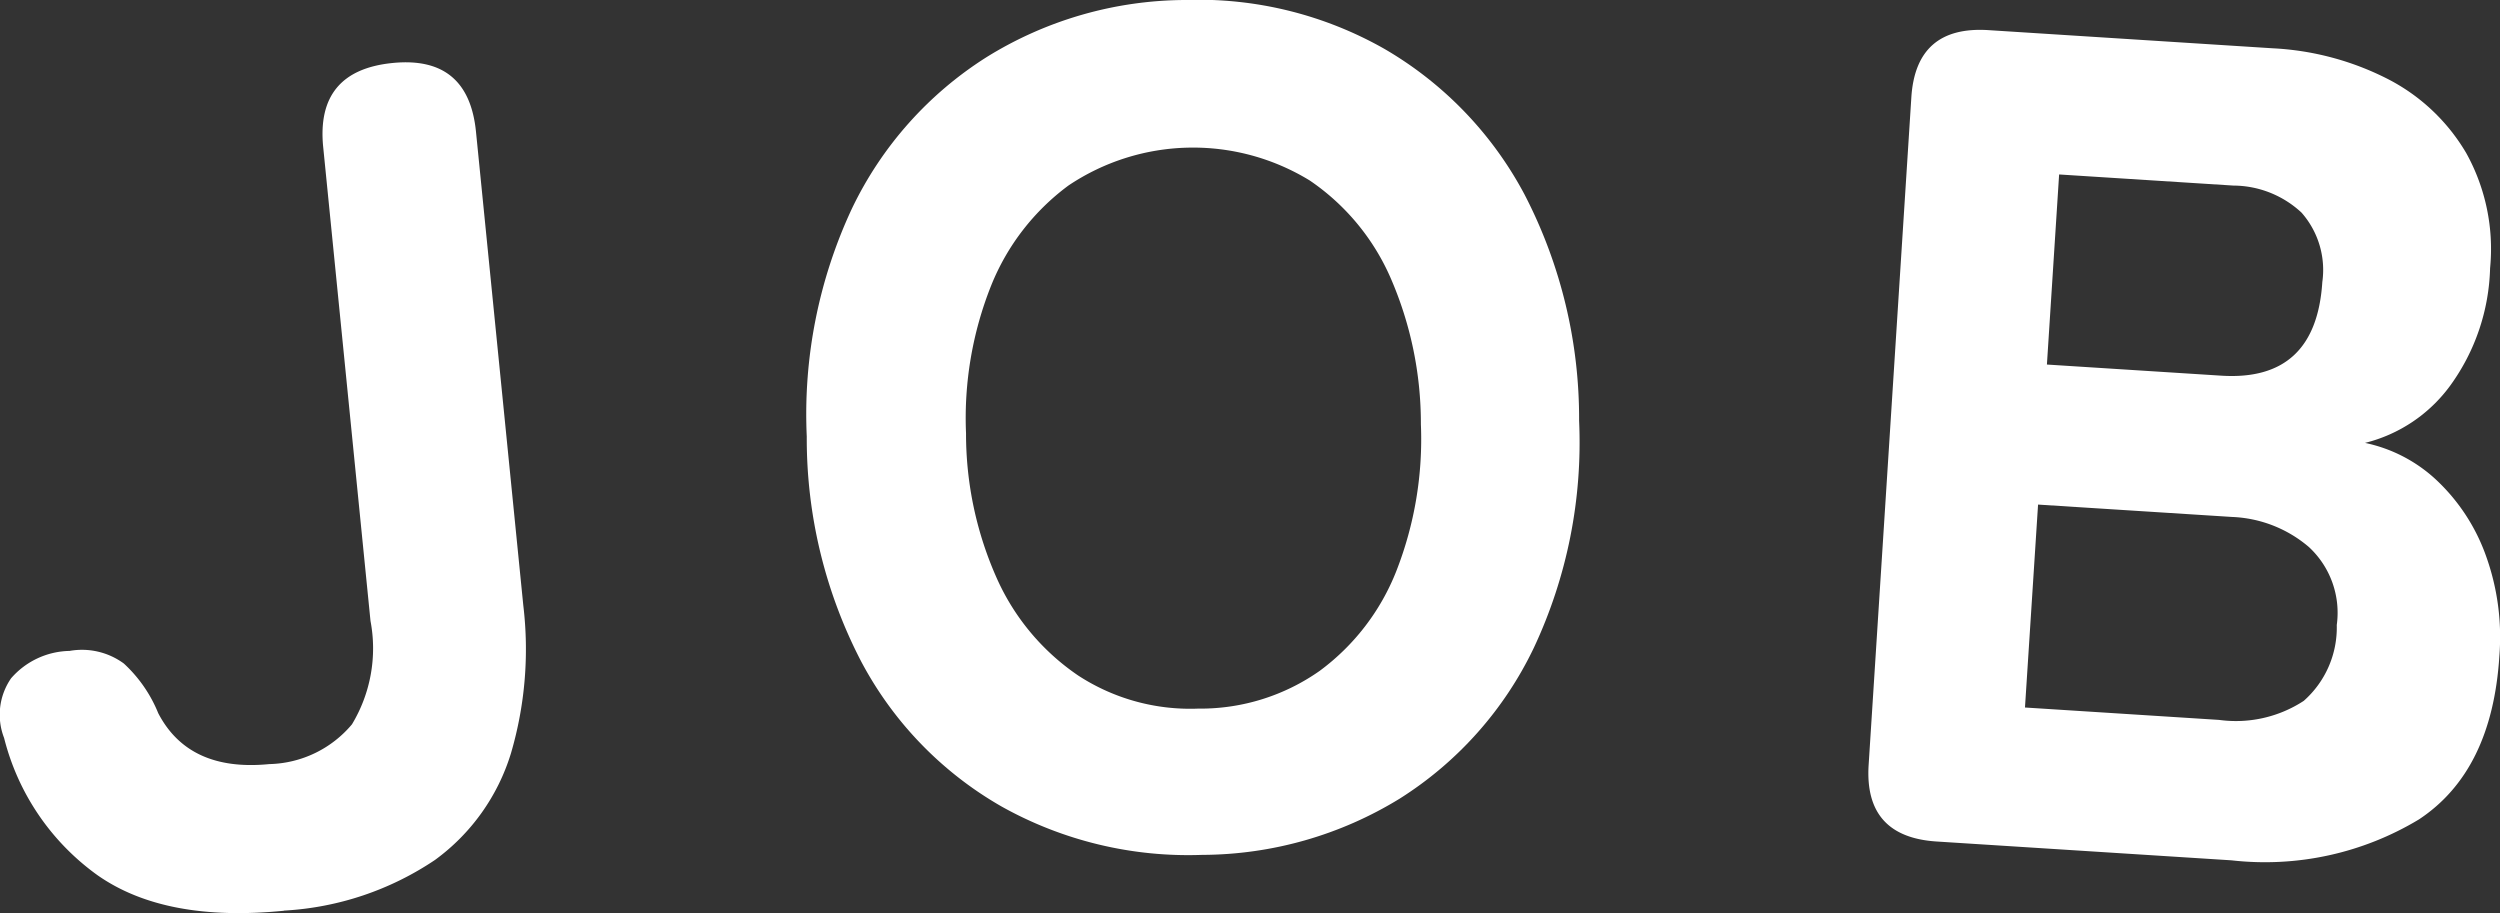
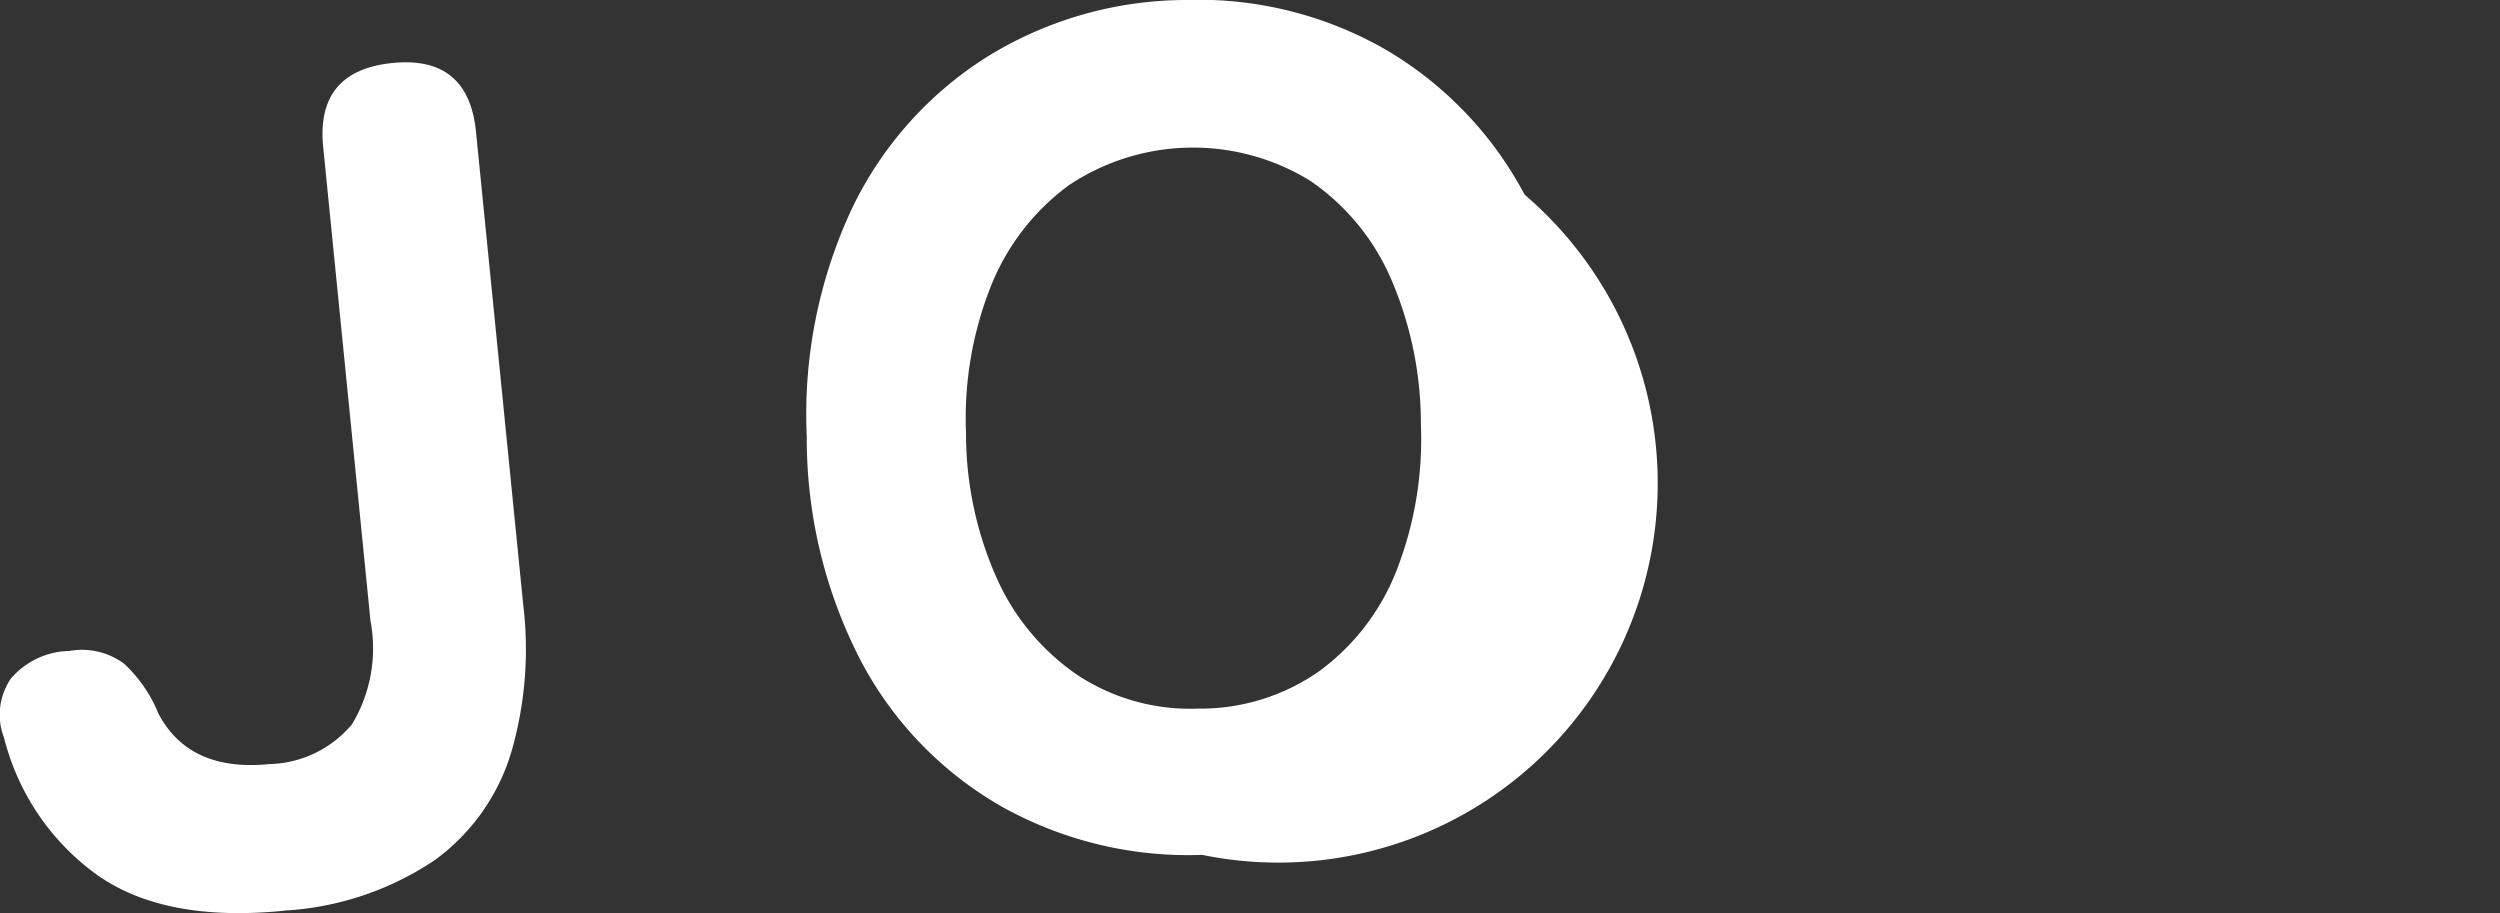
<svg xmlns="http://www.w3.org/2000/svg" width="99.137" height="36.21" viewBox="0 0 99.137 36.21">
  <rect x="0" y="0" width="99.137" height="36.21" fill="#333333" stroke="none" />
  <defs>
    <clipPath id="a">
      <rect width="99.137" height="36.21" transform="translate(0 0)" fill="none" />
    </clipPath>
  </defs>
  <g transform="translate(0 0)">
    <g clip-path="url(#a)">
      <path d="M11.262,36.115q-4.718.471-7.4-1.412a9.569,9.569,0,0,1-3.7-5.441A2.54,2.54,0,0,1,.438,26.9a3.145,3.145,0,0,1,2.32-1.088,2.806,2.806,0,0,1,2.153.5,5.464,5.464,0,0,1,1.364,1.97Q7.49,30.615,10.681,30.3a4.406,4.406,0,0,0,3.276-1.577,5.83,5.83,0,0,0,.735-4.1L12.816,5.828q-.3-3.025,2.751-3.33,3.006-.3,3.308,2.724l1.877,18.79a14.638,14.638,0,0,1-.49,5.859A8.2,8.2,0,0,1,17.251,34.1a11.894,11.894,0,0,1-5.989,2.01" fill="#fff" />
-       <path d="M47.673,33.9a15.166,15.166,0,0,1-7.943-1.911,14.368,14.368,0,0,1-5.581-5.76,19.164,19.164,0,0,1-2.157-8.916,19.259,19.259,0,0,1,1.791-9.042,14.522,14.522,0,0,1,5.341-6.006A15.047,15.047,0,0,1,46.982,0,14.924,14.924,0,0,1,54.9,1.939,14.584,14.584,0,0,1,60.46,7.722a19.29,19.29,0,0,1,2.159,8.963,19.161,19.161,0,0,1-1.793,9,14.427,14.427,0,0,1-5.317,5.982A15.043,15.043,0,0,1,47.673,33.9m-.118-5.8a8.209,8.209,0,0,0,4.781-1.5,9.023,9.023,0,0,0,3.035-3.954,14.334,14.334,0,0,0,.974-5.824,14.454,14.454,0,0,0-1.212-5.826A9.036,9.036,0,0,0,51.94,7.159a8.862,8.862,0,0,0-9.574.2,9.183,9.183,0,0,0-3.058,3.955,14.18,14.18,0,0,0-1,5.87,14.05,14.05,0,0,0,1.234,5.779,9.178,9.178,0,0,0,3.217,3.827,8.13,8.13,0,0,0,4.792,1.308" fill="#fff" />
-       <path d="M76.8,33.37q-2.879-.183-2.7-3.033L75.794,3.861q.182-2.849,3.058-2.666l11.273.72A11.25,11.25,0,0,1,94.682,3.13,7.664,7.664,0,0,1,97.8,6.074a7.837,7.837,0,0,1,.944,4.561,8.284,8.284,0,0,1-1.578,4.652,5.963,5.963,0,0,1-3.382,2.276,5.916,5.916,0,0,1,2.861,1.5,7.639,7.639,0,0,1,1.93,2.962,9.514,9.514,0,0,1,.536,4q-.29,4.551-3.184,6.466a11.818,11.818,0,0,1-7.44,1.625Zm3.5-5.314,7.7.492a4.916,4.916,0,0,0,3.354-.755,3.879,3.879,0,0,0,1.31-3.009,3.551,3.551,0,0,0-1.107-3.093A4.99,4.99,0,0,0,88.519,20.5l-7.7-.491Zm.87-13.6,6.912.441q3.756.24,4.009-3.712a3.437,3.437,0,0,0-.824-2.753,3.989,3.989,0,0,0-2.7-1.073l-6.913-.441Z" fill="#fff" />
+       <path d="M47.673,33.9a15.166,15.166,0,0,1-7.943-1.911,14.368,14.368,0,0,1-5.581-5.76,19.164,19.164,0,0,1-2.157-8.916,19.259,19.259,0,0,1,1.791-9.042,14.522,14.522,0,0,1,5.341-6.006A15.047,15.047,0,0,1,46.982,0,14.924,14.924,0,0,1,54.9,1.939,14.584,14.584,0,0,1,60.46,7.722A15.043,15.043,0,0,1,47.673,33.9m-.118-5.8a8.209,8.209,0,0,0,4.781-1.5,9.023,9.023,0,0,0,3.035-3.954,14.334,14.334,0,0,0,.974-5.824,14.454,14.454,0,0,0-1.212-5.826A9.036,9.036,0,0,0,51.94,7.159a8.862,8.862,0,0,0-9.574.2,9.183,9.183,0,0,0-3.058,3.955,14.18,14.18,0,0,0-1,5.87,14.05,14.05,0,0,0,1.234,5.779,9.178,9.178,0,0,0,3.217,3.827,8.13,8.13,0,0,0,4.792,1.308" fill="#fff" />
    </g>
  </g>
</svg>